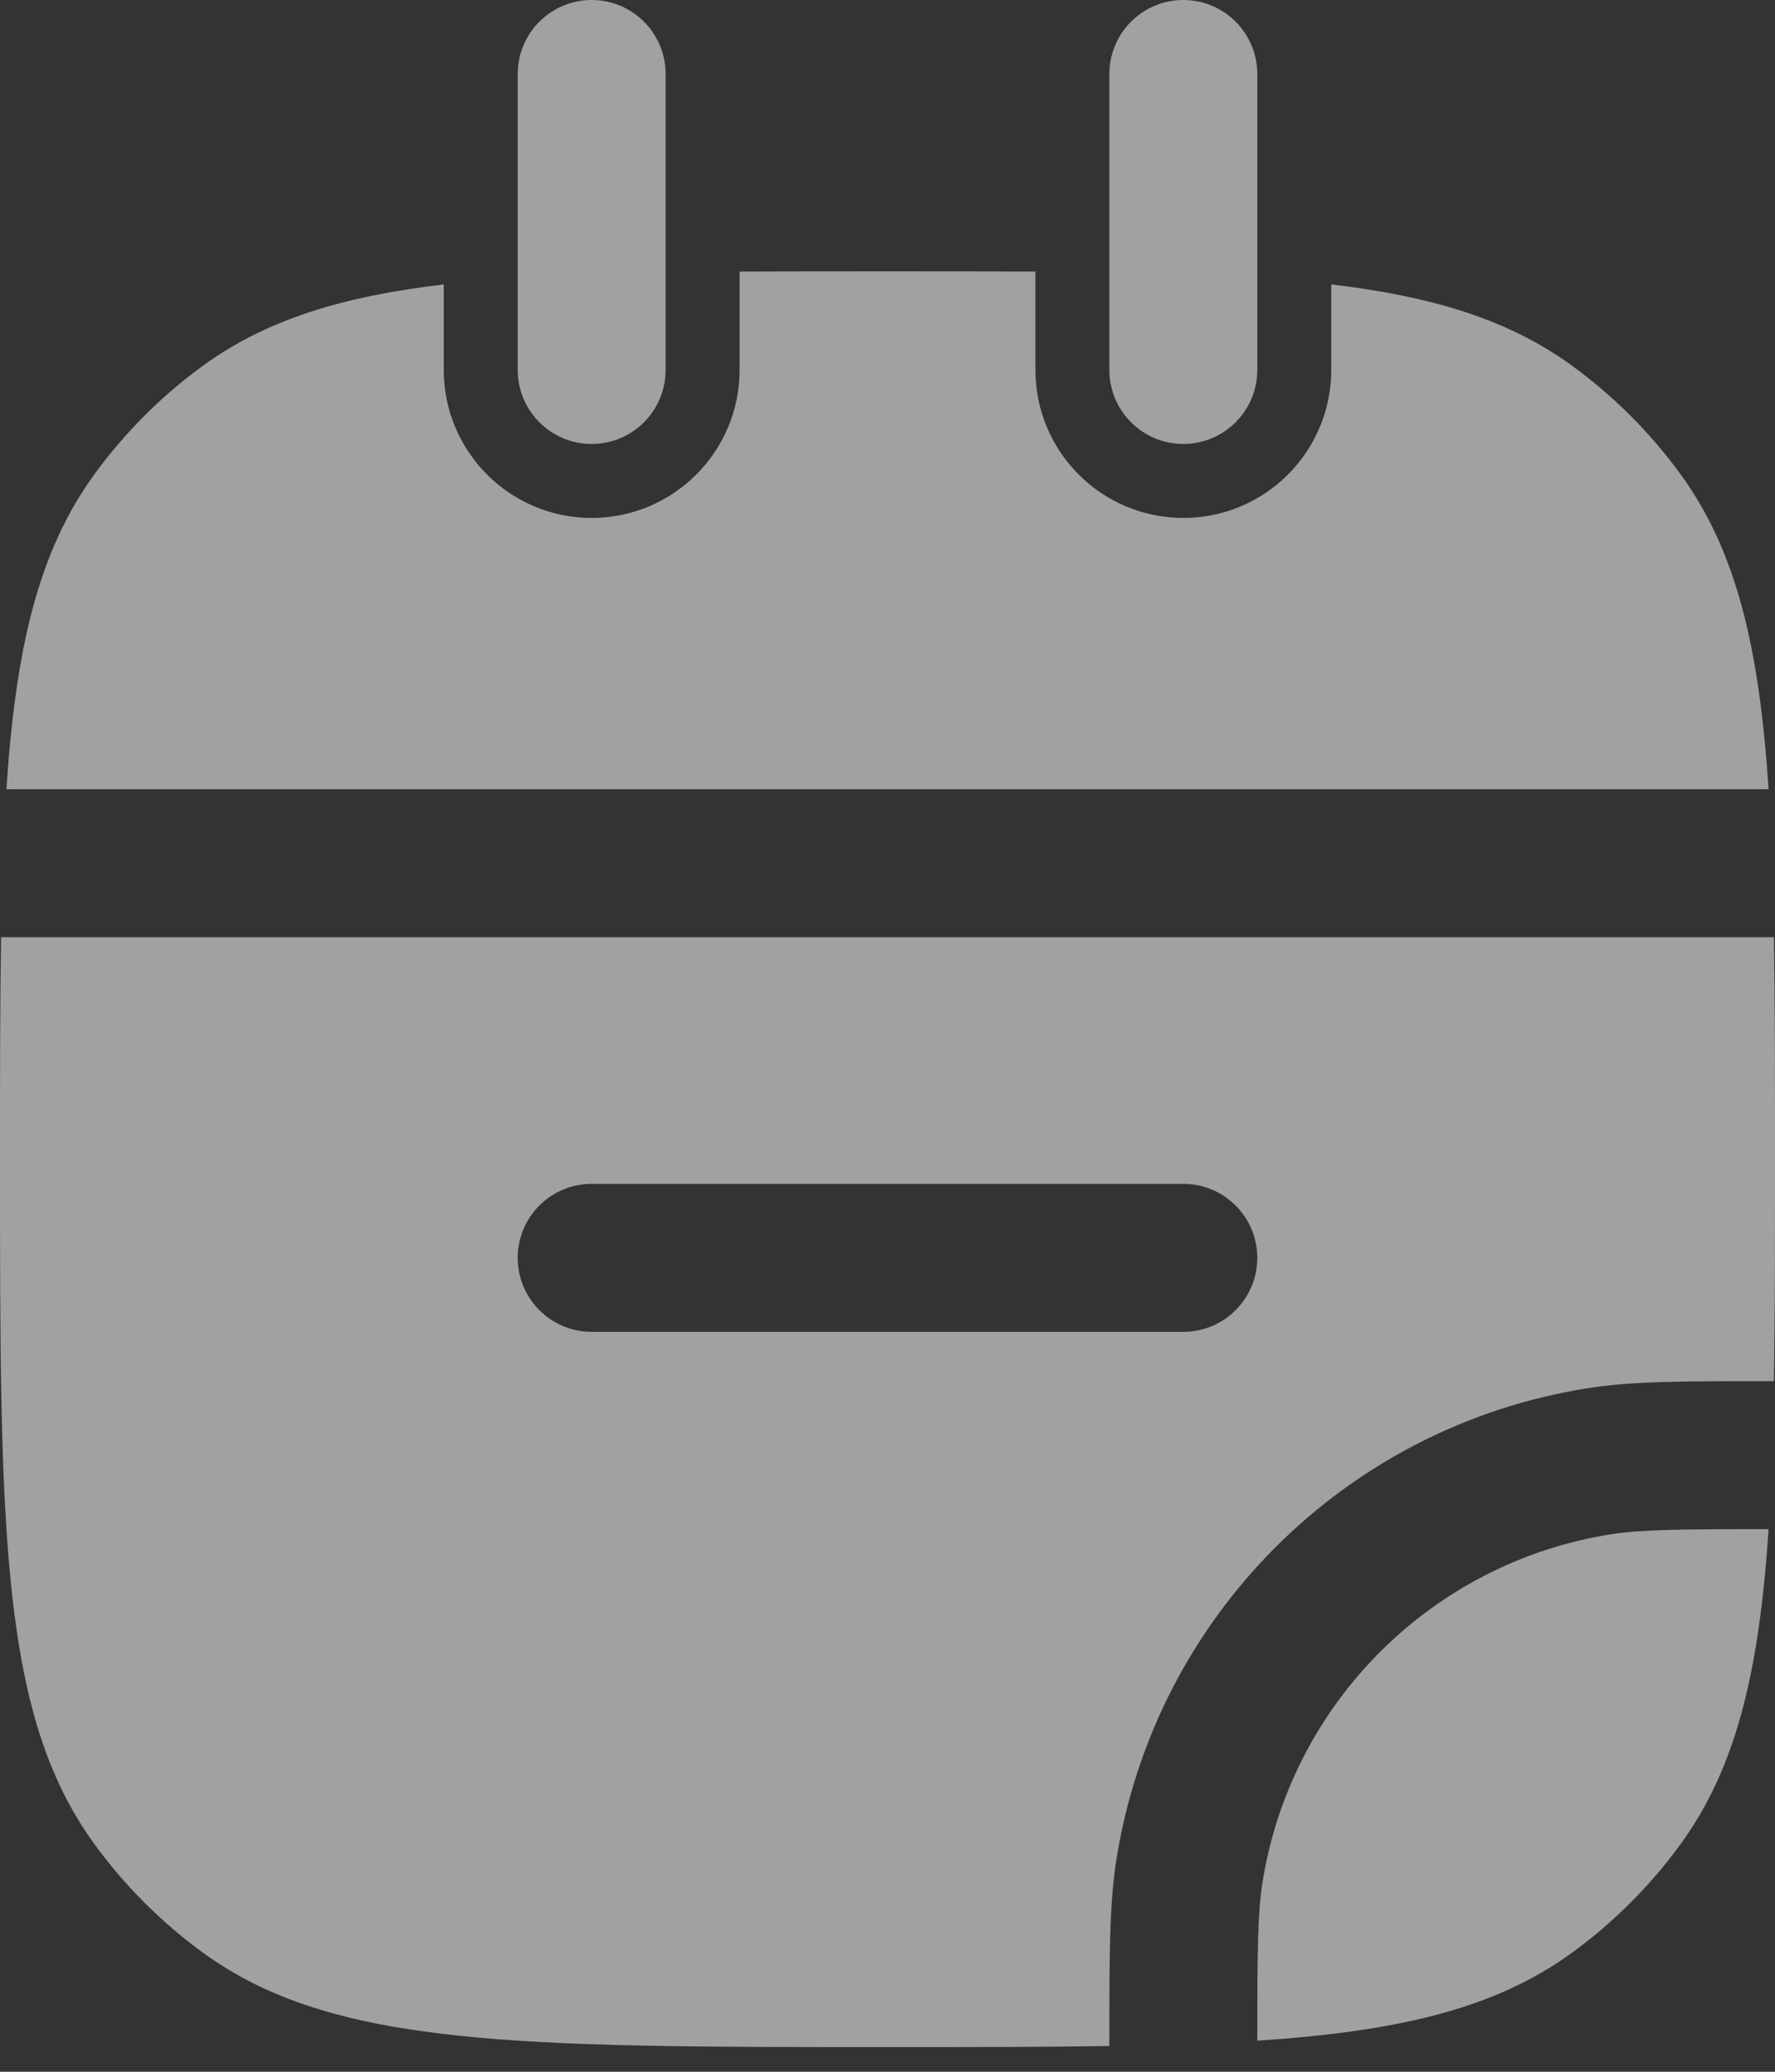
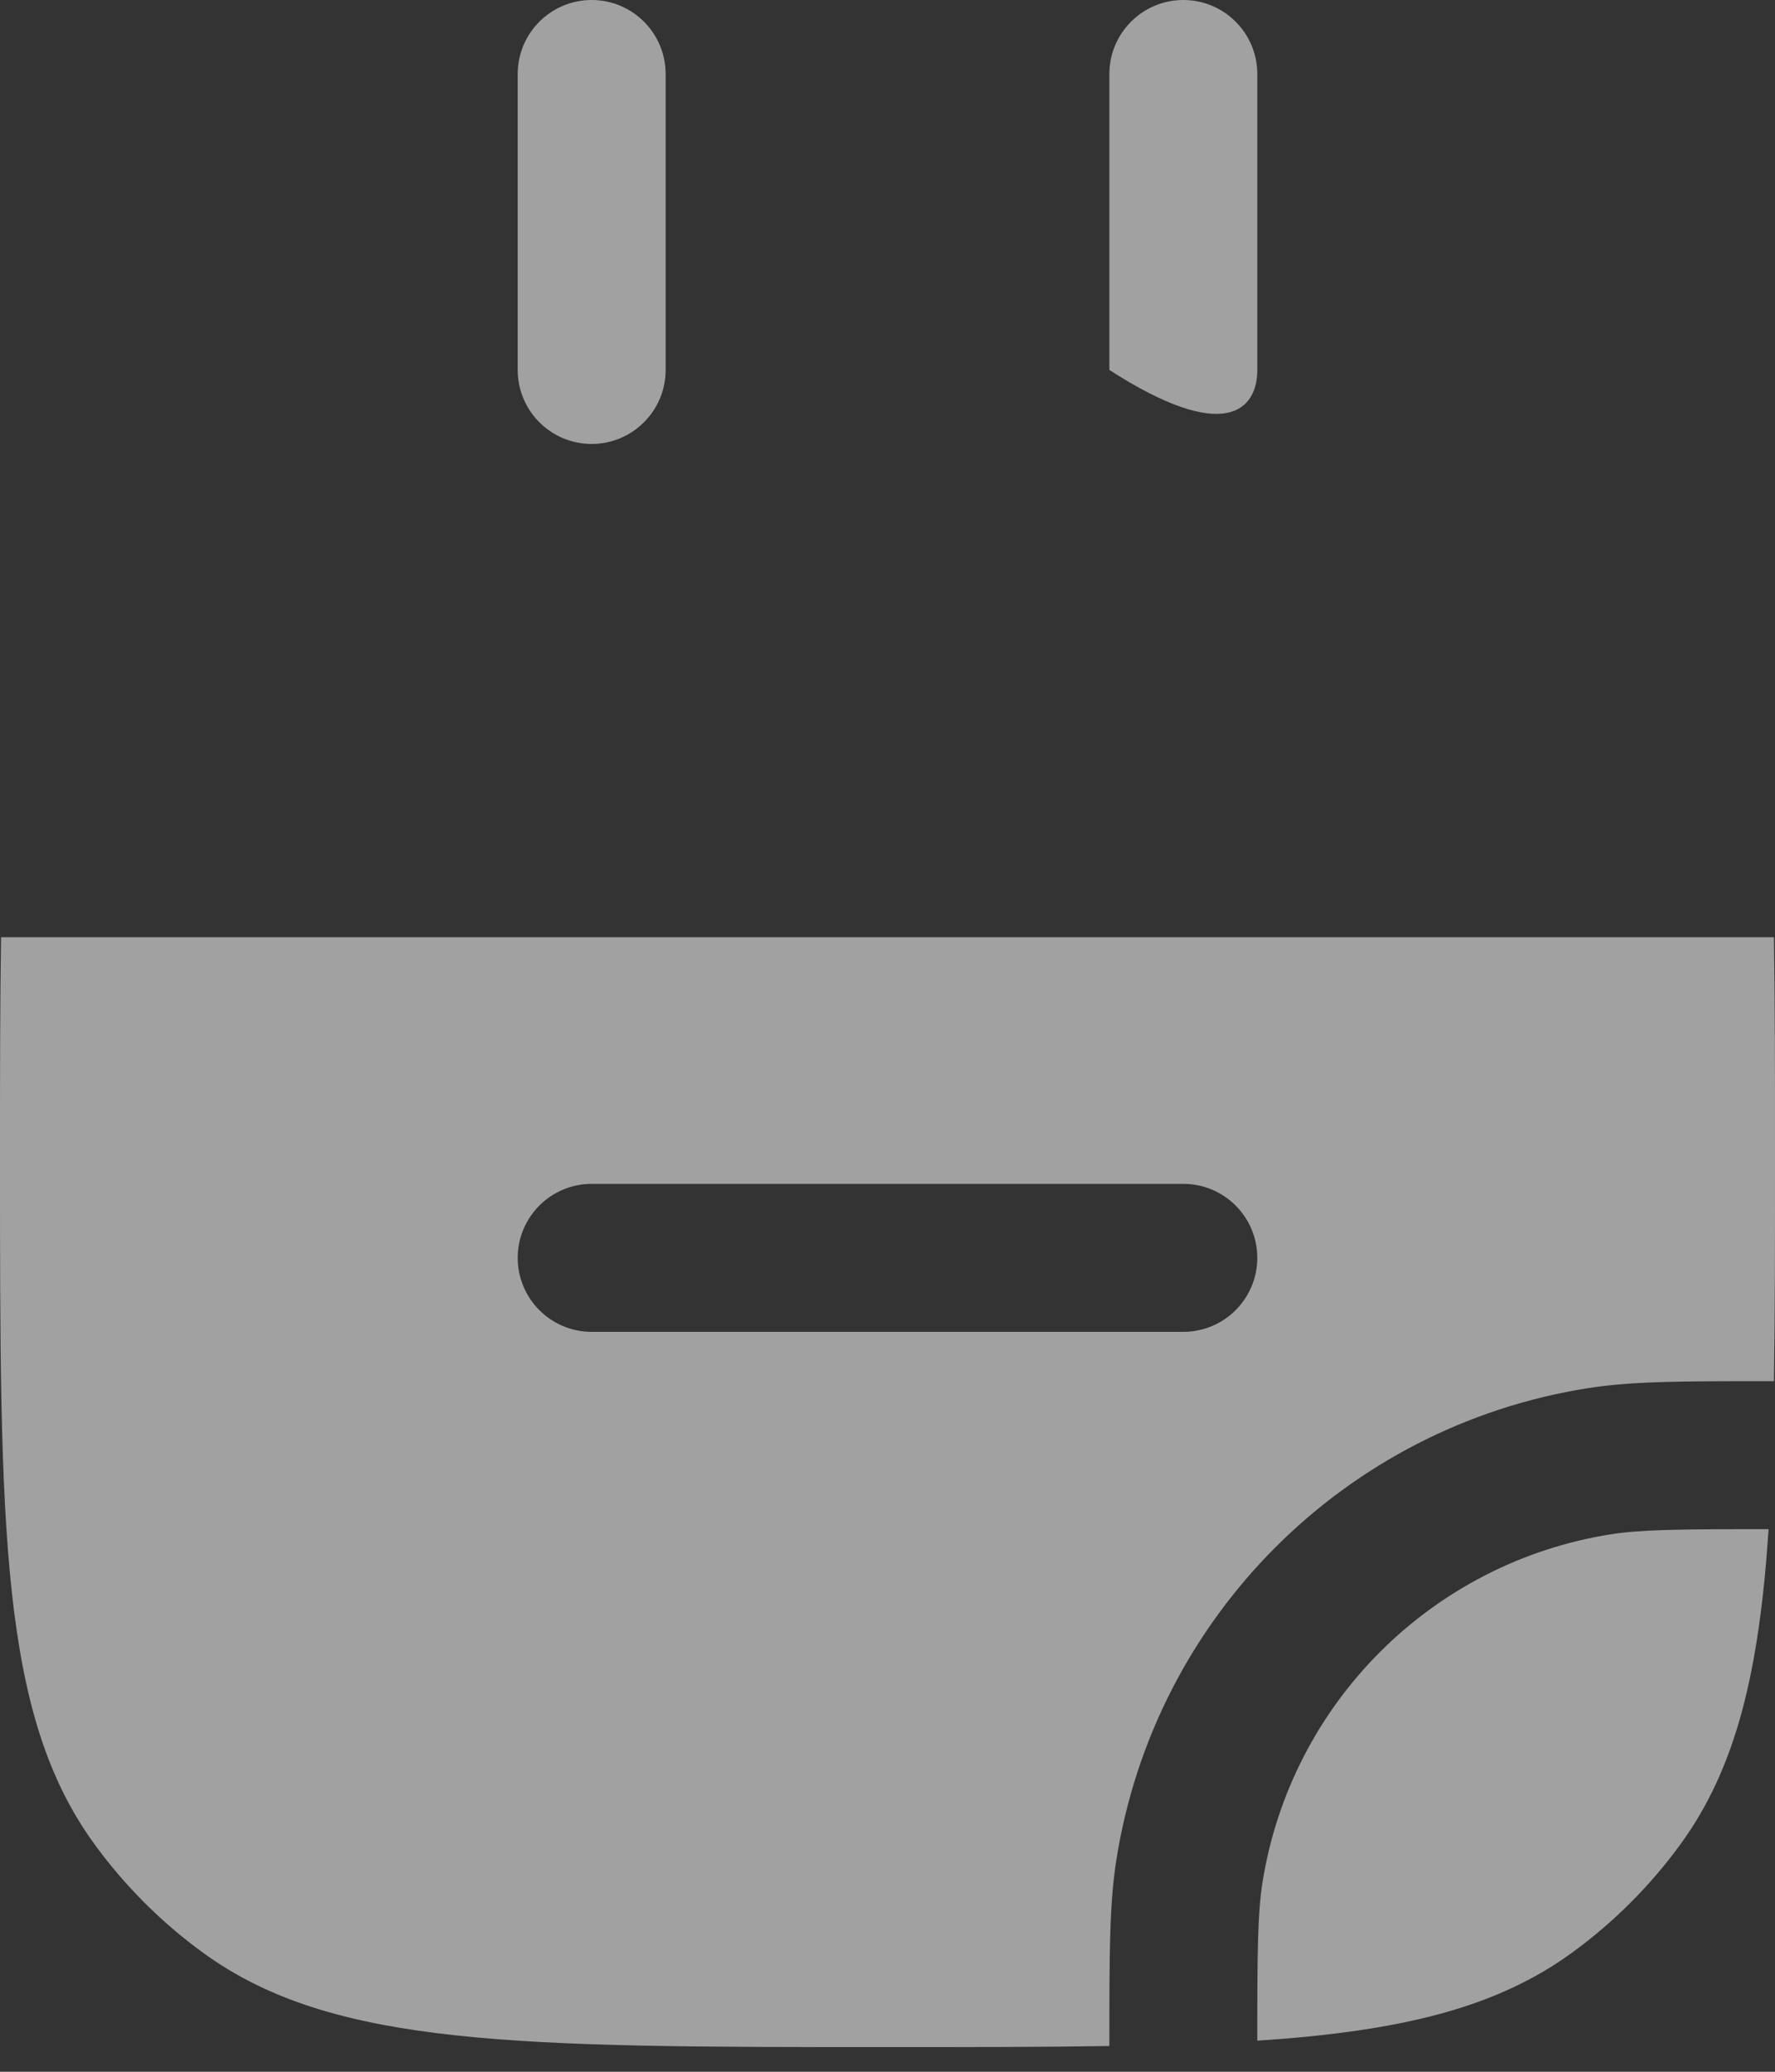
<svg xmlns="http://www.w3.org/2000/svg" width="18" height="21" viewBox="0 0 18 21" fill="none">
  <rect x="0" y="0" width="18" height="21" fill="#333333" stroke="none" />
-   <path d="M2.061 3.705C2.695 3.245 3.459 3.006 4.5 2.883V3.75C4.5 4.578 5.172 5.25 6 5.25C6.828 5.25 7.5 4.578 7.5 3.75V2.753C7.964 2.75 8.463 2.75 9 2.75C9.537 2.75 10.036 2.75 10.5 2.753V3.75C10.5 4.578 11.172 5.25 12 5.25C12.828 5.25 13.5 4.578 13.5 3.75V2.883C14.541 3.006 15.305 3.245 15.939 3.705C16.363 4.013 16.737 4.387 17.045 4.811C17.609 5.588 17.84 6.56 17.935 8H0.065C0.16 6.56 0.391 5.588 0.955 4.811C1.263 4.387 1.637 4.013 2.061 3.705Z" fill="white" fill-opacity="0.54" />
  <path fill-rule="evenodd" clip-rule="evenodd" d="M0.011 9.5C0 10.166 0 10.911 0 11.75C0 15.5 0 17.375 0.955 18.689C1.263 19.113 1.637 19.487 2.061 19.795C3.375 20.75 5.25 20.75 9 20.75C9.839 20.75 10.584 20.75 11.25 20.739L11.25 20.669C11.25 19.817 11.25 19.298 11.321 18.851C11.71 16.39 13.64 14.46 16.101 14.071C16.548 14 17.067 14 17.919 14L17.989 14C18 13.334 18 12.589 18 11.75C18 10.911 18 10.166 17.989 9.5L17.971 9.5H0.029L0.011 9.5ZM6 12C5.586 12 5.25 12.336 5.25 12.75C5.25 13.164 5.586 13.5 6 13.5H12C12.414 13.5 12.75 13.164 12.75 12.75C12.75 12.336 12.414 12 12 12H6Z" fill="white" fill-opacity="0.54" />
  <path d="M15.939 19.795C15.162 20.359 14.19 20.59 12.75 20.685C12.75 19.774 12.754 19.393 12.802 19.085C13.09 17.267 14.517 15.84 16.335 15.552C16.643 15.504 17.024 15.5 17.935 15.5C17.84 16.94 17.609 17.912 17.045 18.689C16.737 19.113 16.363 19.487 15.939 19.795Z" fill="white" fill-opacity="0.54" />
  <path d="M6.75 0.75C6.75 0.336 6.414 0 6 0C5.586 0 5.25 0.336 5.25 0.75V3.75C5.25 4.164 5.586 4.5 6 4.5C6.414 4.5 6.75 4.164 6.75 3.75V0.75Z" fill="white" fill-opacity="0.54" />
-   <path d="M12.75 0.75C12.75 0.336 12.414 0 12 0C11.586 0 11.25 0.336 11.25 0.75V3.75C11.25 4.164 11.586 4.5 12 4.5C12.414 4.5 12.75 4.164 12.75 3.75V0.75Z" fill="white" fill-opacity="0.54" />
+   <path d="M12.75 0.75C12.75 0.336 12.414 0 12 0C11.586 0 11.25 0.336 11.25 0.75V3.75C12.414 4.5 12.75 4.164 12.75 3.75V0.75Z" fill="white" fill-opacity="0.54" />
</svg>